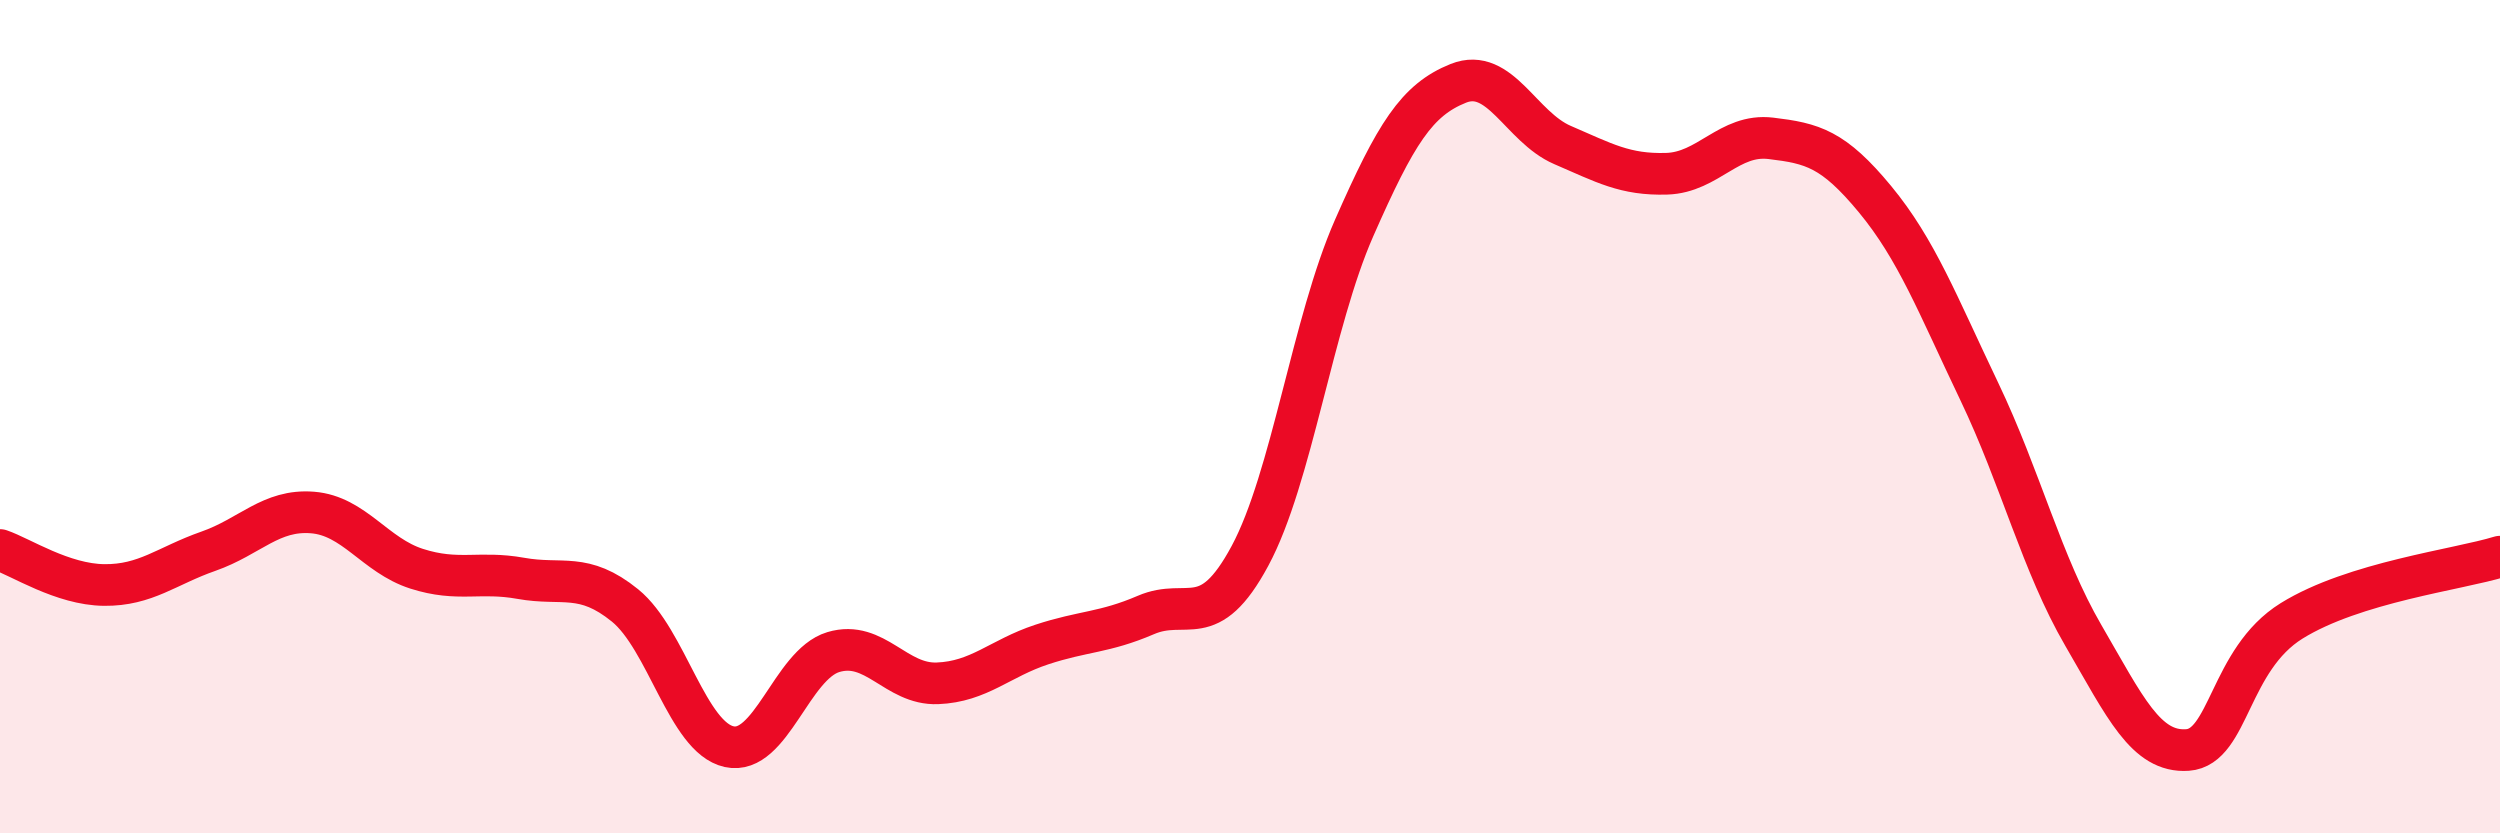
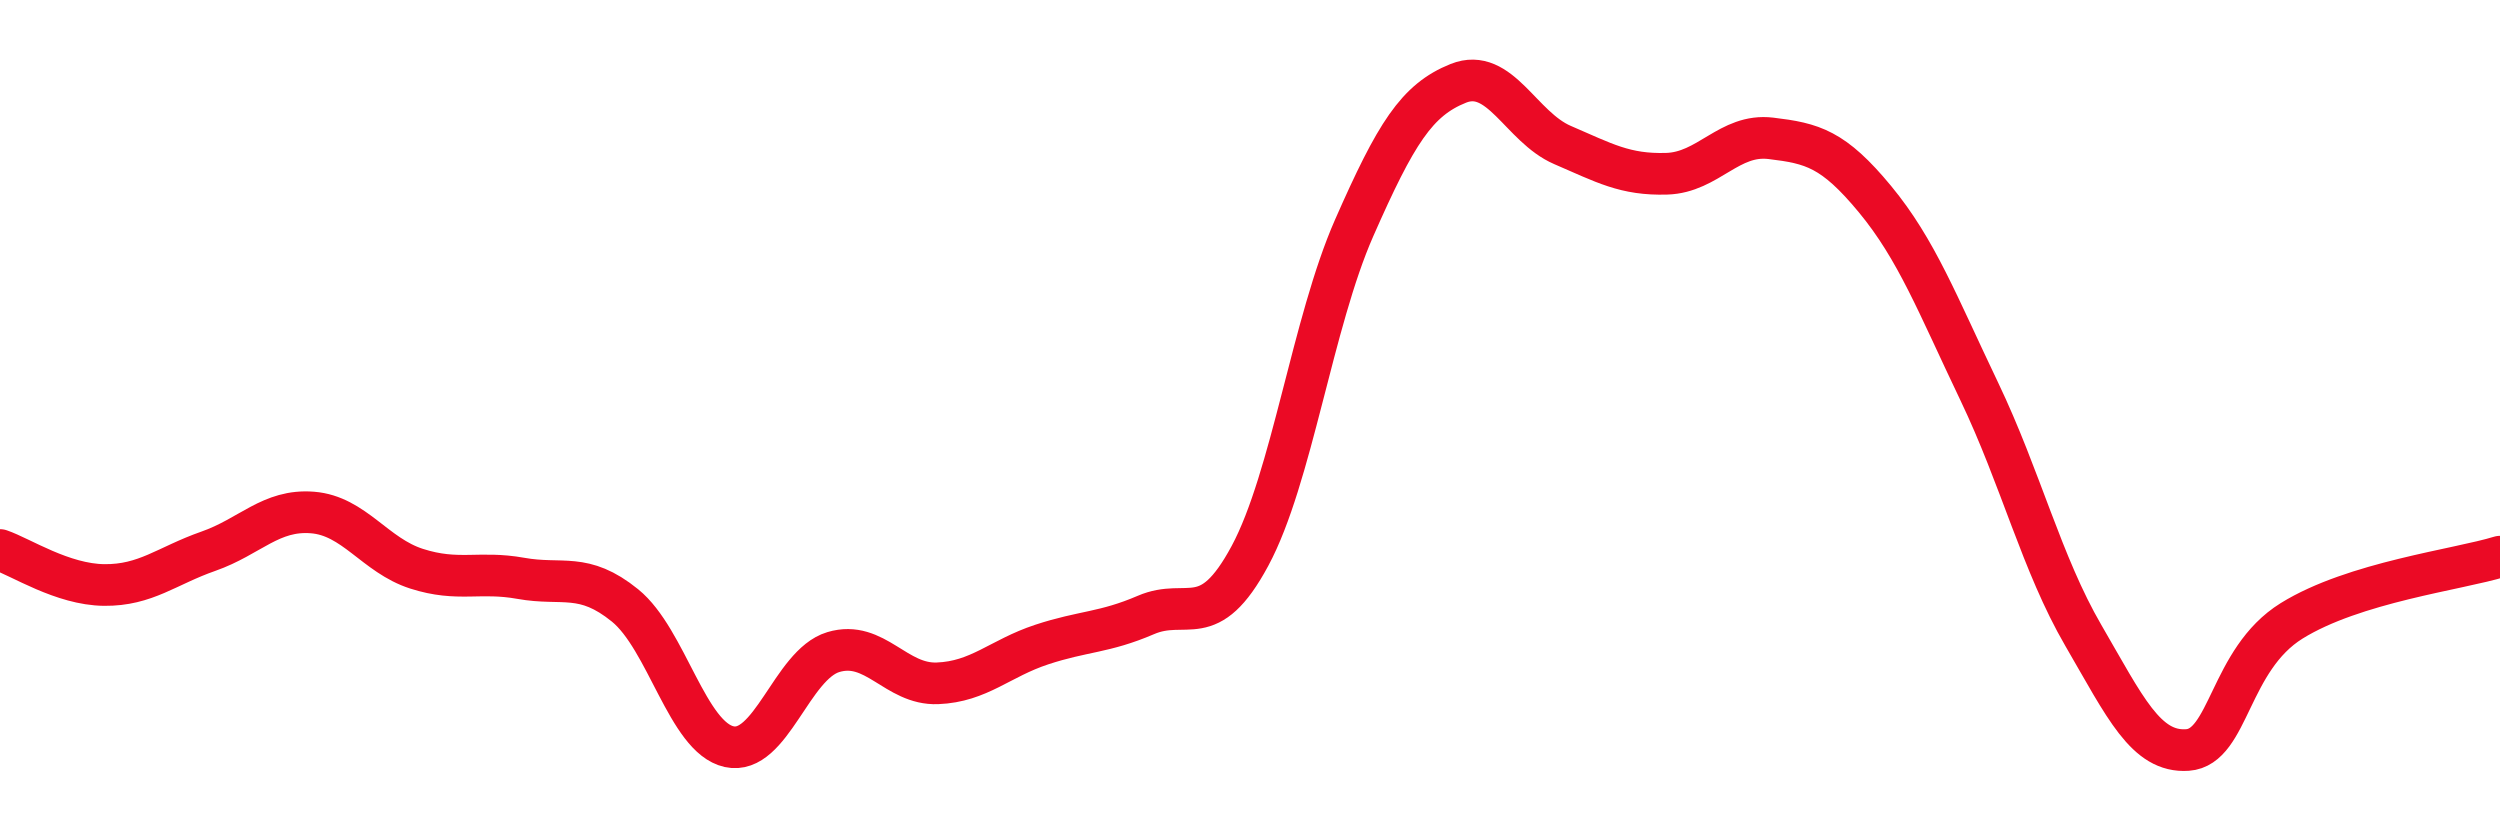
<svg xmlns="http://www.w3.org/2000/svg" width="60" height="20" viewBox="0 0 60 20">
-   <path d="M 0,13.2 C 0.5,13.37 1.5,14.03 2.5,14.04 C 3.5,14.05 4,13.58 5,13.23 C 6,12.88 6.5,12.22 7.5,12.3 C 8.5,12.38 9,13.33 10,13.65 C 11,13.97 11.5,13.7 12.5,13.88 C 13.5,14.06 14,13.72 15,14.53 C 16,15.34 16.5,17.7 17.5,17.92 C 18.5,18.14 19,15.95 20,15.65 C 21,15.35 21.5,16.44 22.5,16.4 C 23.5,16.36 24,15.8 25,15.47 C 26,15.14 26.5,15.19 27.5,14.76 C 28.5,14.33 29,15.2 30,13.34 C 31,11.48 31.5,7.74 32.5,5.47 C 33.5,3.2 34,2.4 35,2 C 36,1.6 36.5,3.05 37.5,3.48 C 38.5,3.91 39,4.2 40,4.17 C 41,4.14 41.5,3.2 42.5,3.32 C 43.5,3.44 44,3.57 45,4.78 C 46,5.99 46.5,7.3 47.5,9.39 C 48.5,11.48 49,13.53 50,15.25 C 51,16.97 51.5,18.07 52.5,18 C 53.5,17.93 53.5,15.83 55,14.9 C 56.5,13.97 59,13.67 60,13.36L60 20L0 20Z" fill="#EB0A25" opacity="0.1" stroke-linecap="round" stroke-linejoin="round" />
  <path d="M 0,13.2 C 0.5,13.37 1.5,14.03 2.5,14.04 C 3.5,14.05 4,13.58 5,13.23 C 6,12.88 6.5,12.22 7.5,12.3 C 8.5,12.38 9,13.33 10,13.65 C 11,13.97 11.5,13.7 12.5,13.88 C 13.5,14.06 14,13.72 15,14.53 C 16,15.34 16.5,17.7 17.5,17.92 C 18.5,18.14 19,15.95 20,15.65 C 21,15.35 21.5,16.44 22.5,16.4 C 23.5,16.36 24,15.8 25,15.47 C 26,15.14 26.5,15.19 27.5,14.76 C 28.5,14.33 29,15.2 30,13.34 C 31,11.48 31.5,7.74 32.5,5.47 C 33.5,3.2 34,2.4 35,2 C 36,1.6 36.5,3.05 37.5,3.48 C 38.5,3.91 39,4.2 40,4.17 C 41,4.14 41.5,3.2 42.5,3.32 C 43.5,3.44 44,3.57 45,4.78 C 46,5.99 46.5,7.3 47.5,9.39 C 48.5,11.48 49,13.53 50,15.25 C 51,16.97 51.5,18.07 52.5,18 C 53.5,17.93 53.5,15.83 55,14.9 C 56.5,13.97 59,13.67 60,13.36" stroke="#EB0A25" stroke-width="1" fill="none" stroke-linecap="round" stroke-linejoin="round" />
</svg>